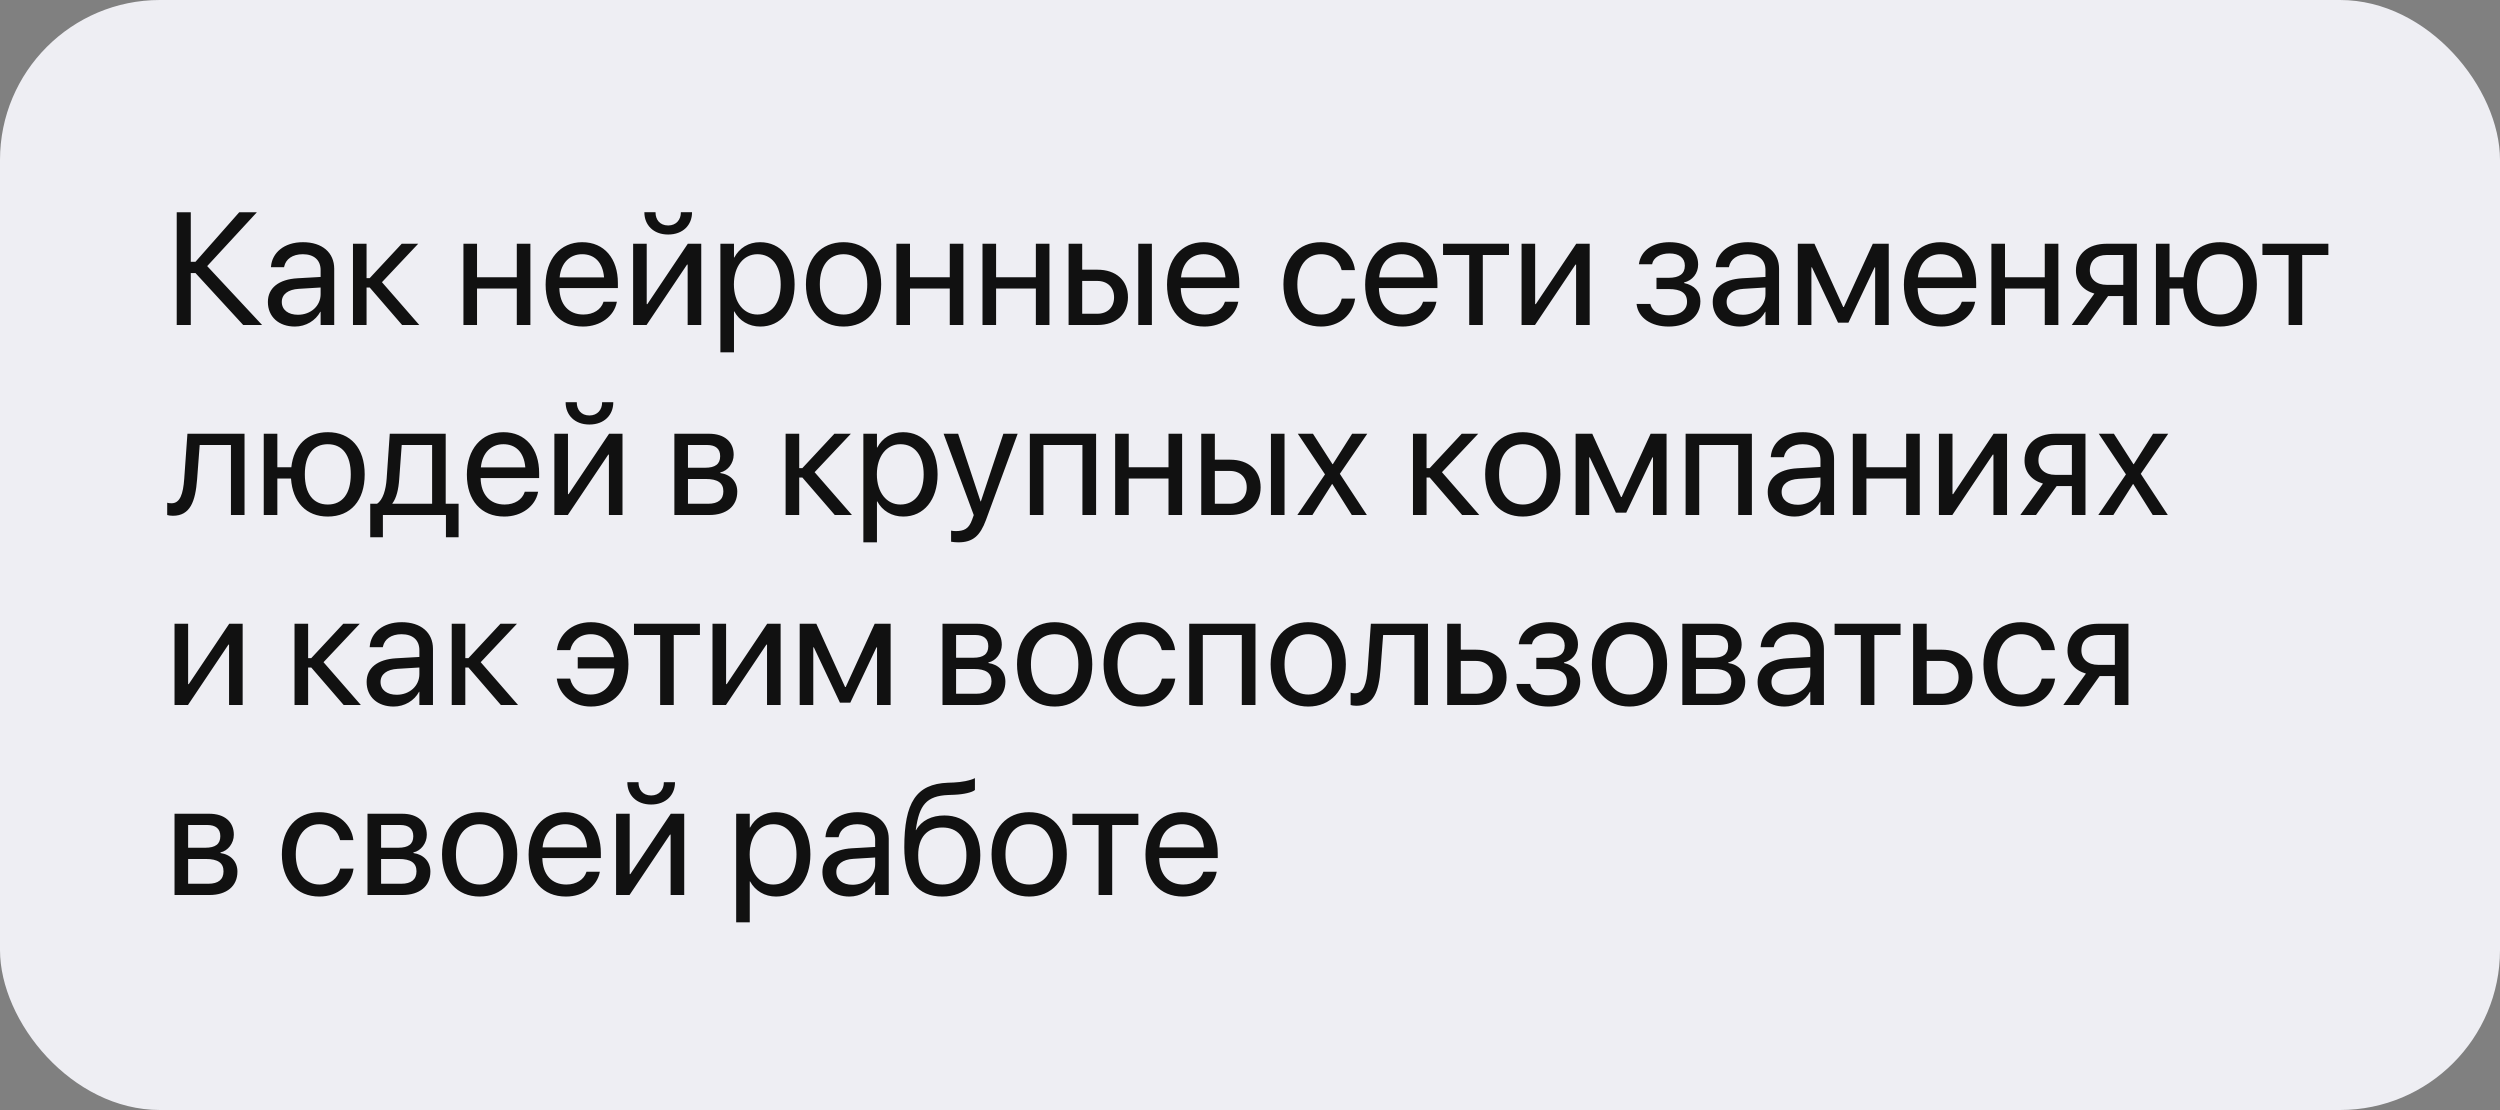
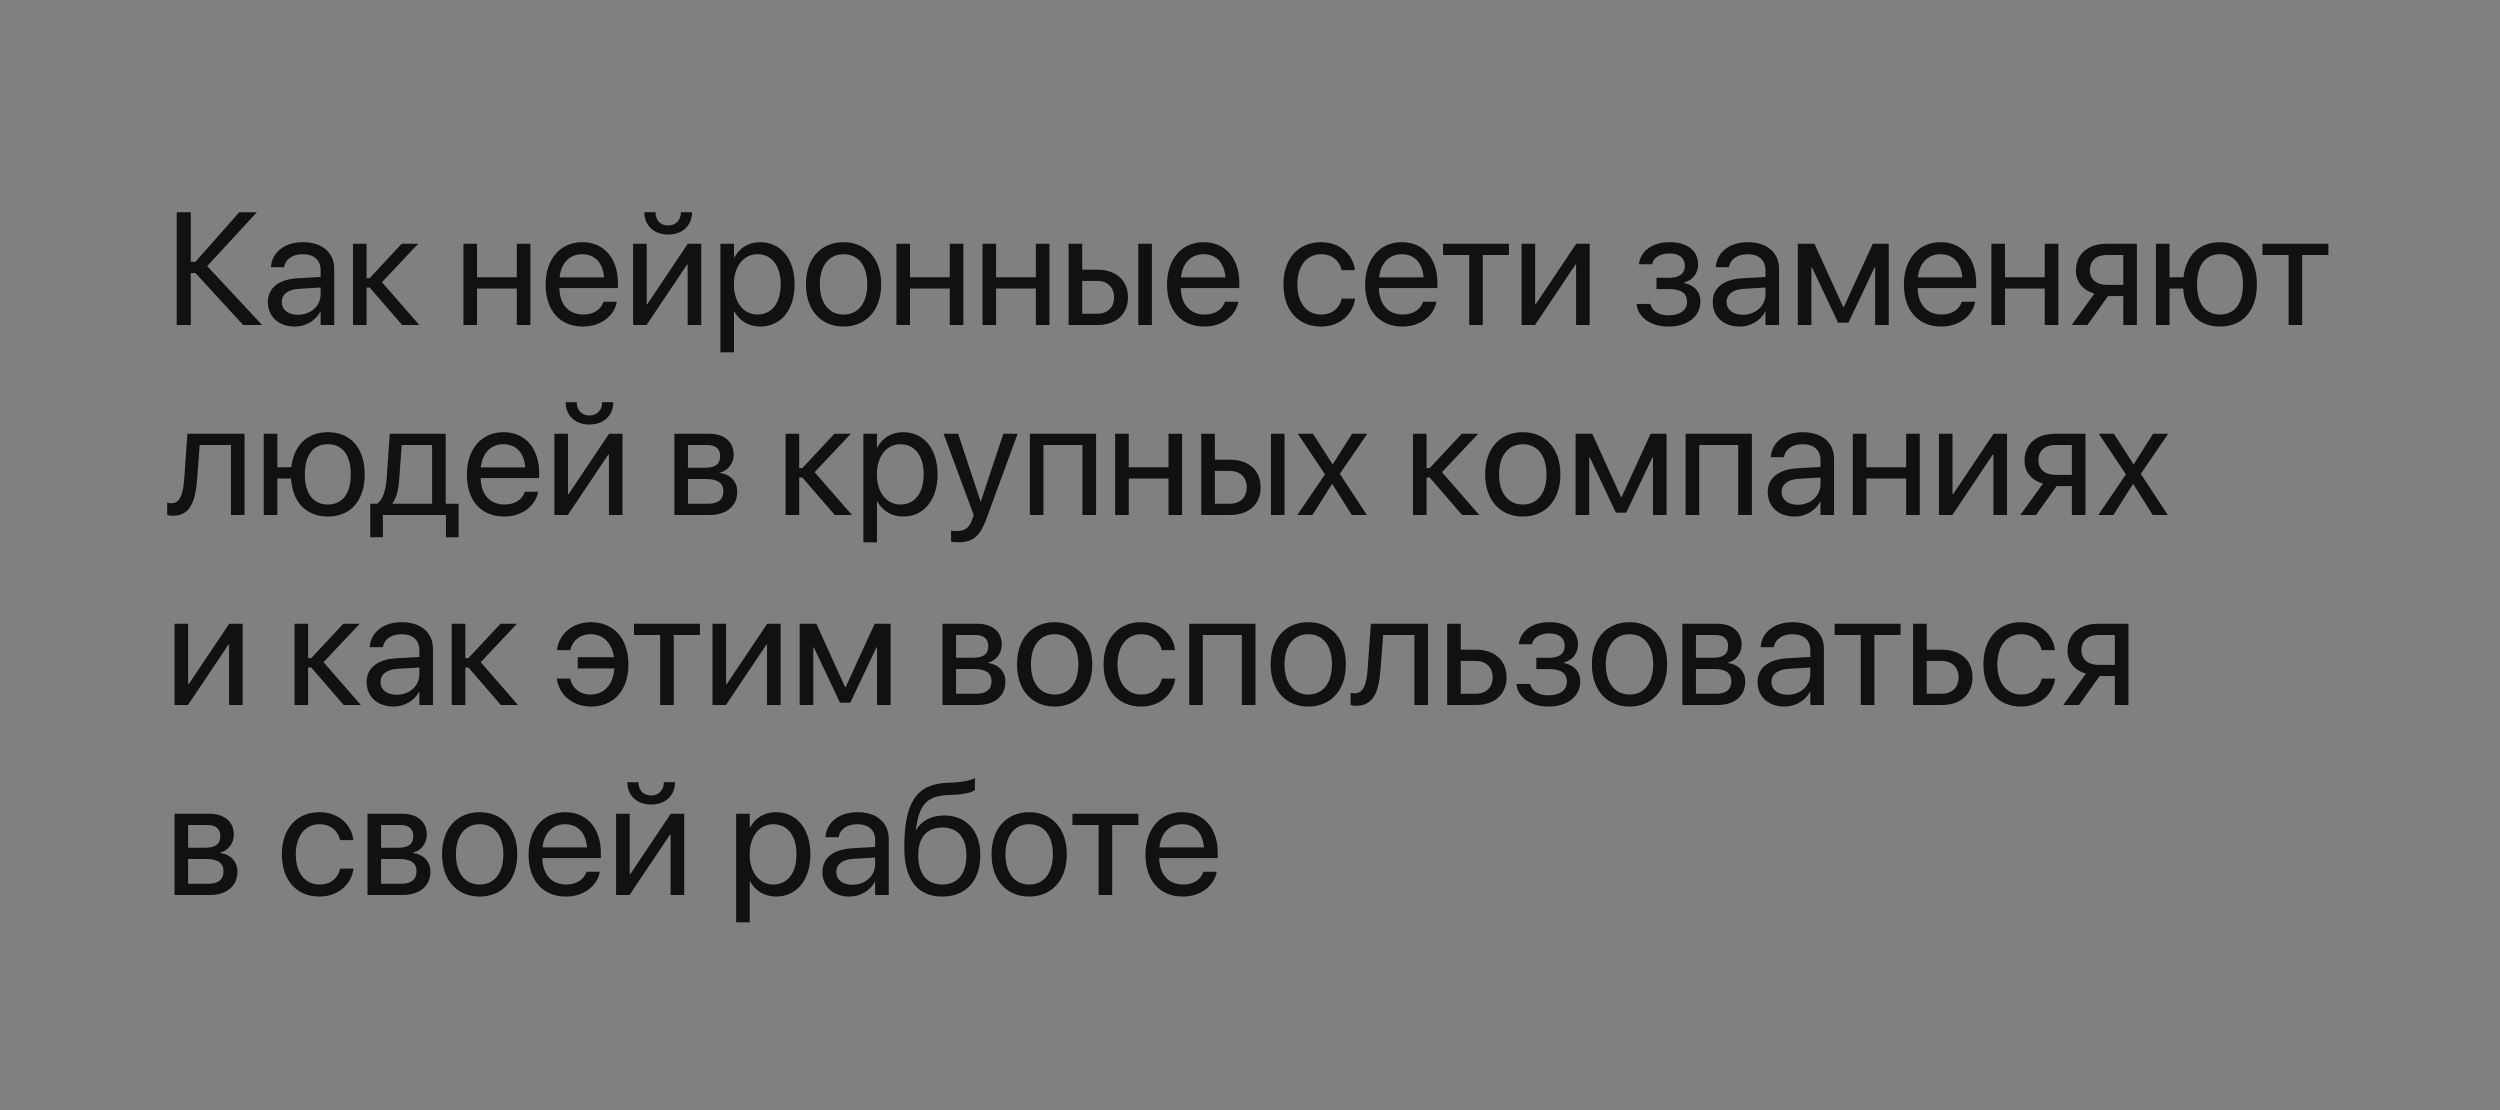
<svg xmlns="http://www.w3.org/2000/svg" width="500" height="222" viewBox="0 0 500 222" fill="none">
  <rect x="0" y="0" width="500" height="222" fill="#808080" stroke="none" />
-   <rect width="500" height="222" rx="32" fill="#EEEEF3" />
  <path d="M38.156 65V54.609H39.094L48.641 65H52.422L41.438 53.219L51.375 42.453H47.844L39.094 52.359H38.156V42.453H35.344V65H38.156ZM58.984 65.312C61.156 65.312 63.109 64.141 64.062 62.359H64.125V65H66.844V53.766C66.844 50.516 64.438 48.438 60.594 48.438C56.766 48.438 54.438 50.594 54.203 53.266L54.188 53.438H56.812L56.844 53.297C57.156 51.844 58.469 50.844 60.562 50.844C62.828 50.844 64.125 52.047 64.125 54.031V55.391L59.469 55.656C55.734 55.875 53.578 57.609 53.578 60.375V60.406C53.578 63.359 55.75 65.312 58.984 65.312ZM56.359 60.406V60.375C56.359 58.859 57.609 57.891 59.781 57.766L64.125 57.5V58.828C64.125 61.188 62.156 62.953 59.594 62.953C57.641 62.953 56.359 61.969 56.359 60.406ZM73.938 57.5L80.422 65H83.859L76.391 56.438L83.641 48.75H80.344L73.938 55.625H73.312V48.75H70.594V65H73.312V57.5H73.938ZM103.359 65H106.078V48.75H103.359V55.453H95.406V48.75H92.688V65H95.406V57.703H103.359V65ZM116.609 65.312C120.156 65.312 122.812 63.188 123.344 60.5L123.375 60.344H120.703L120.656 60.484C120.188 61.875 118.734 62.906 116.672 62.906C113.781 62.906 111.938 60.953 111.875 57.609H123.578V56.609C123.578 51.734 120.875 48.438 116.438 48.438C112 48.438 109.125 51.891 109.125 56.922V56.938C109.125 62.047 111.938 65.312 116.609 65.312ZM116.422 50.844C118.797 50.844 120.547 52.328 120.812 55.484H111.922C112.219 52.453 114.062 50.844 116.422 50.844ZM133.625 46.906C136.641 46.906 138.406 44.953 138.406 42.484V42.438H136.172V42.516C136.172 43.906 135.266 45.094 133.641 45.094C131.953 45.094 131.109 43.906 131.109 42.516V42.438H128.875V42.484C128.875 44.953 130.641 46.906 133.625 46.906ZM126.625 65H129.312L137.406 52.922H137.531V65H140.25V48.75H137.562L129.469 60.828H129.344V48.75H126.625V65ZM144.078 70.469H146.797V62.281H146.859C147.875 64.156 149.766 65.312 152.062 65.312C156.141 65.312 158.922 62.016 158.922 56.891V56.875C158.922 51.75 156.172 48.438 152.016 48.438C149.688 48.438 147.875 49.609 146.859 51.5H146.797V48.75H144.078V70.469ZM151.484 62.906C148.75 62.906 146.781 60.516 146.781 56.891V56.875C146.781 53.234 148.734 50.844 151.484 50.844C154.359 50.844 156.141 53.141 156.141 56.875V56.891C156.141 60.594 154.359 62.906 151.484 62.906ZM168.719 65.312C173.203 65.312 176.234 62.062 176.234 56.875V56.844C176.234 51.656 173.188 48.438 168.703 48.438C164.219 48.438 161.188 51.672 161.188 56.844V56.875C161.188 62.047 164.203 65.312 168.719 65.312ZM168.734 62.906C165.859 62.906 163.969 60.703 163.969 56.875V56.844C163.969 53.047 165.875 50.844 168.703 50.844C171.578 50.844 173.453 53.031 173.453 56.844V56.875C173.453 60.688 171.594 62.906 168.734 62.906ZM189.953 65H192.672V48.75H189.953V55.453H182V48.75H179.281V65H182V57.703H189.953V65ZM207.172 65H209.891V48.75H207.172V55.453H199.219V48.75H196.5V65H199.219V57.703H207.172V65ZM213.719 65H219.484C223.203 65 225.594 62.859 225.594 59.484V59.453C225.594 56.078 223.203 53.938 219.484 53.938H216.438V48.75H213.719V65ZM227.656 65H230.375V48.75H227.656V65ZM219.438 56.188C221.5 56.188 222.812 57.469 222.812 59.453V59.484C222.812 61.453 221.516 62.75 219.438 62.75H216.438V56.188H219.438ZM240.891 65.312C244.438 65.312 247.094 63.188 247.625 60.5L247.656 60.344H244.984L244.938 60.484C244.469 61.875 243.016 62.906 240.953 62.906C238.062 62.906 236.219 60.953 236.156 57.609H247.859V56.609C247.859 51.734 245.156 48.438 240.719 48.438C236.281 48.438 233.406 51.891 233.406 56.922V56.938C233.406 62.047 236.219 65.312 240.891 65.312ZM240.703 50.844C243.078 50.844 244.828 52.328 245.094 55.484H236.203C236.5 52.453 238.344 50.844 240.703 50.844ZM264.219 65.312C267.891 65.312 270.562 62.922 271 59.828L271.016 59.719H268.344L268.312 59.844C267.859 61.656 266.438 62.906 264.219 62.906C261.406 62.906 259.469 60.672 259.469 56.891V56.875C259.469 53.188 261.359 50.844 264.188 50.844C266.578 50.844 267.891 52.281 268.297 53.906L268.328 54.031H270.984L270.969 53.906C270.625 51.125 268.234 48.438 264.188 48.438C259.672 48.438 256.688 51.719 256.688 56.844V56.859C256.688 62.031 259.609 65.312 264.219 65.312ZM280.516 65.312C284.062 65.312 286.719 63.188 287.25 60.5L287.281 60.344H284.609L284.562 60.484C284.094 61.875 282.641 62.906 280.578 62.906C277.688 62.906 275.844 60.953 275.781 57.609H287.484V56.609C287.484 51.734 284.781 48.438 280.344 48.438C275.906 48.438 273.031 51.891 273.031 56.922V56.938C273.031 62.047 275.844 65.312 280.516 65.312ZM280.328 50.844C282.703 50.844 284.453 52.328 284.719 55.484H275.828C276.125 52.453 277.969 50.844 280.328 50.844ZM301.797 48.75H288.609V51H293.844V65H296.562V51H301.797V48.75ZM304.312 65H307L315.094 52.922H315.219V65H317.938V48.75H315.25L307.156 60.828H307.031V48.75H304.312V65ZM333.734 65.312C337.531 65.312 340.078 63.281 340.078 60.266V60.234C340.078 58.359 338.922 57.062 336.828 56.609V56.484C338.484 56.109 339.625 54.656 339.625 52.922V52.891C339.625 50.141 337.453 48.438 333.906 48.438C330.531 48.438 328.172 50.125 327.797 52.75L327.781 52.859H330.422L330.438 52.781C330.688 51.516 332.047 50.688 333.906 50.688C335.828 50.688 336.969 51.594 336.969 53.109V53.141C336.969 54.75 335.891 55.562 333.734 55.562H331.297V57.812H333.734C336.219 57.812 337.406 58.625 337.406 60.359V60.391C337.406 62.031 335.984 63.062 333.734 63.062C331.797 63.062 330.5 62.297 330.109 60.938L330.062 60.781H327.312L327.328 60.906C327.656 63.562 330.203 65.312 333.734 65.312ZM347.953 65.312C350.125 65.312 352.078 64.141 353.031 62.359H353.094V65H355.812V53.766C355.812 50.516 353.406 48.438 349.562 48.438C345.734 48.438 343.406 50.594 343.172 53.266L343.156 53.438H345.781L345.812 53.297C346.125 51.844 347.438 50.844 349.531 50.844C351.797 50.844 353.094 52.047 353.094 54.031V55.391L348.438 55.656C344.703 55.875 342.547 57.609 342.547 60.375V60.406C342.547 63.359 344.719 65.312 347.953 65.312ZM345.328 60.406V60.375C345.328 58.859 346.578 57.891 348.75 57.766L353.094 57.5V58.828C353.094 61.188 351.125 62.953 348.562 62.953C346.609 62.953 345.328 61.969 345.328 60.406ZM362.281 65V53.469H362.391L367.609 64.531H369.688L374.922 53.469H375.031V65H377.75V48.75H374.562L368.766 61.406H368.641L362.891 48.75H359.562V65H362.281ZM388.266 65.312C391.812 65.312 394.469 63.188 395 60.5L395.031 60.344H392.359L392.312 60.484C391.844 61.875 390.391 62.906 388.328 62.906C385.438 62.906 383.594 60.953 383.531 57.609H395.234V56.609C395.234 51.734 392.531 48.438 388.094 48.438C383.656 48.438 380.781 51.891 380.781 56.922V56.938C380.781 62.047 383.594 65.312 388.266 65.312ZM388.078 50.844C390.453 50.844 392.203 52.328 392.469 55.484H383.578C383.875 52.453 385.719 50.844 388.078 50.844ZM408.953 65H411.672V48.75H408.953V55.453H401V48.75H398.281V65H401V57.703H408.953V65ZM424.656 65H427.375V48.75H421.328C417.594 48.75 415.188 50.797 415.188 54.125V54.156C415.188 56.375 416.578 58.062 418.875 58.719L414.344 65H417.484L421.609 59.219H424.656V65ZM421.344 56.969C419.25 56.969 417.969 55.781 417.969 54.109V54.078C417.969 52.141 419.234 51 421.344 51H424.656V56.969H421.344ZM431.188 65H433.906V57.703H436.641C436.953 62.438 439.688 65.312 444 65.312C448.562 65.312 451.375 62.109 451.375 56.891V56.859C451.375 51.625 448.562 48.438 444 48.438C439.875 48.438 437.188 51.062 436.703 55.453H433.906V48.75H431.188V65ZM444 62.906C441.062 62.906 439.406 60.703 439.406 56.891V56.859C439.406 53.031 441.062 50.844 444 50.844C446.938 50.844 448.594 53.031 448.594 56.859V56.891C448.594 60.703 446.938 62.906 444 62.906ZM465.672 48.75H452.484V51H457.719V65H460.438V51H465.672V48.75ZM39.422 95.844L39.938 89H46.188V103H48.906V86.75H37.484L36.844 95.781C36.625 98.766 36.031 100.656 34.297 100.656C33.875 100.656 33.578 100.594 33.438 100.547V103C33.656 103.078 34.062 103.156 34.578 103.156C38.031 103.156 39.078 100.328 39.422 95.844ZM52.75 103H55.469V95.703H58.203C58.516 100.438 61.25 103.312 65.562 103.312C70.125 103.312 72.938 100.109 72.938 94.891V94.859C72.938 89.625 70.125 86.438 65.562 86.438C61.438 86.438 58.75 89.062 58.266 93.453H55.469V86.75H52.75V103ZM65.562 100.906C62.625 100.906 60.969 98.703 60.969 94.891V94.859C60.969 91.031 62.625 88.844 65.562 88.844C68.5 88.844 70.156 91.031 70.156 94.859V94.891C70.156 98.703 68.5 100.906 65.562 100.906ZM76.578 107.453V103H89.188V107.453H91.719V100.75H89.141V86.75H77.953L77.328 95.766C77.172 97.953 76.594 99.969 75.406 100.75H74.047V107.453H76.578ZM86.422 100.75H78.469V100.688C79.281 99.641 79.703 97.875 79.844 95.828L80.344 89H86.422V100.75ZM100.859 103.312C104.406 103.312 107.062 101.188 107.594 98.5L107.625 98.344H104.953L104.906 98.484C104.438 99.875 102.984 100.906 100.922 100.906C98.031 100.906 96.188 98.953 96.125 95.609H107.828V94.609C107.828 89.734 105.125 86.438 100.688 86.438C96.25 86.438 93.375 89.891 93.375 94.922V94.938C93.375 100.047 96.188 103.312 100.859 103.312ZM100.672 88.844C103.047 88.844 104.797 90.328 105.062 93.484H96.172C96.469 90.453 98.312 88.844 100.672 88.844ZM117.875 84.906C120.891 84.906 122.656 82.953 122.656 80.484V80.438H120.422V80.516C120.422 81.906 119.516 83.094 117.891 83.094C116.203 83.094 115.359 81.906 115.359 80.516V80.438H113.125V80.484C113.125 82.953 114.891 84.906 117.875 84.906ZM110.875 103H113.562L121.656 90.922H121.781V103H124.5V86.75H121.812L113.719 98.828H113.594V86.75H110.875V103ZM134.875 103H141.875C145.328 103 147.453 101.203 147.453 98.344V98.312C147.453 96.328 146.109 94.891 144.062 94.609V94.484C145.562 94.172 146.734 92.641 146.734 90.969V90.938C146.734 88.359 144.875 86.75 141.828 86.75H134.875V103ZM137.594 93.547V89H141.422C143.125 89 144.031 89.766 144.031 91.219V91.25C144.031 92.812 143.062 93.547 141.016 93.547H137.594ZM137.594 100.75V95.797H141.156C143.531 95.797 144.672 96.578 144.672 98.25V98.281C144.672 99.906 143.609 100.75 141.641 100.75H137.594ZM160.469 95.5L166.953 103H170.391L162.922 94.438L170.172 86.75H166.875L160.469 93.625H159.844V86.75H157.125V103H159.844V95.5H160.469ZM172.672 108.469H175.391V100.281H175.453C176.469 102.156 178.359 103.312 180.656 103.312C184.734 103.312 187.516 100.016 187.516 94.891V94.875C187.516 89.75 184.766 86.438 180.609 86.438C178.281 86.438 176.469 87.609 175.453 89.5H175.391V86.75H172.672V108.469ZM180.078 100.906C177.344 100.906 175.375 98.516 175.375 94.891V94.875C175.375 91.234 177.328 88.844 180.078 88.844C182.953 88.844 184.734 91.141 184.734 94.875V94.891C184.734 98.594 182.953 100.906 180.078 100.906ZM191.672 108.469C194.609 108.469 196.031 107.125 197.188 104.016L203.531 86.75H200.672L196.172 100.281H196.109L191.625 86.75H188.719L194.75 103.016L194.422 103.938C193.766 105.781 192.812 106.219 191.094 106.219C190.766 106.219 190.453 106.172 190.219 106.125V108.344C190.562 108.406 191.141 108.469 191.672 108.469ZM205.969 103H208.688V89H216.484V103H219.219V86.75H205.969V103ZM233.703 103H236.422V86.75H233.703V93.453H225.75V86.75H223.031V103H225.75V95.703H233.703V103ZM240.25 103H246.016C249.734 103 252.125 100.859 252.125 97.484V97.453C252.125 94.078 249.734 91.938 246.016 91.938H242.969V86.75H240.25V103ZM254.188 103H256.906V86.75H254.188V103ZM245.969 94.188C248.031 94.188 249.344 95.469 249.344 97.453V97.484C249.344 99.453 248.047 100.75 245.969 100.75H242.969V94.188H245.969ZM259.469 103H262.484L266.406 96.812H266.469L270.359 103H273.375L267.969 94.766L273.453 86.75H270.422L266.562 92.844H266.5L262.594 86.75H259.562L265 94.875L259.469 103ZM285.938 95.5L292.422 103H295.859L288.391 94.438L295.641 86.75H292.344L285.938 93.625H285.312V86.75H282.594V103H285.312V95.5H285.938ZM304.562 103.312C309.047 103.312 312.078 100.062 312.078 94.875V94.844C312.078 89.656 309.031 86.438 304.547 86.438C300.062 86.438 297.031 89.672 297.031 94.844V94.875C297.031 100.047 300.047 103.312 304.562 103.312ZM304.578 100.906C301.703 100.906 299.812 98.703 299.812 94.875V94.844C299.812 91.047 301.719 88.844 304.547 88.844C307.422 88.844 309.297 91.031 309.297 94.844V94.875C309.297 98.688 307.438 100.906 304.578 100.906ZM317.844 103V91.469H317.953L323.172 102.531H325.25L330.484 91.469H330.594V103H333.312V86.75H330.125L324.328 99.406H324.203L318.453 86.75H315.125V103H317.844ZM337.125 103H339.844V89H347.641V103H350.375V86.75H337.125V103ZM358.953 103.312C361.125 103.312 363.078 102.141 364.031 100.359H364.094V103H366.812V91.766C366.812 88.516 364.406 86.438 360.562 86.438C356.734 86.438 354.406 88.594 354.172 91.266L354.156 91.438H356.781L356.812 91.297C357.125 89.844 358.438 88.844 360.531 88.844C362.797 88.844 364.094 90.047 364.094 92.031V93.391L359.438 93.656C355.703 93.875 353.547 95.609 353.547 98.375V98.406C353.547 101.359 355.719 103.312 358.953 103.312ZM356.328 98.406V98.375C356.328 96.859 357.578 95.891 359.75 95.766L364.094 95.5V96.828C364.094 99.188 362.125 100.953 359.562 100.953C357.609 100.953 356.328 99.969 356.328 98.406ZM381.234 103H383.953V86.75H381.234V93.453H373.281V86.75H370.562V103H373.281V95.703H381.234V103ZM387.781 103H390.469L398.562 90.922H398.688V103H401.406V86.75H398.719L390.625 98.828H390.5V86.75H387.781V103ZM414.375 103H417.094V86.75H411.047C407.312 86.75 404.906 88.797 404.906 92.125V92.156C404.906 94.375 406.297 96.062 408.594 96.719L404.062 103H407.203L411.328 97.219H414.375V103ZM411.062 94.969C408.969 94.969 407.688 93.781 407.688 92.109V92.078C407.688 90.141 408.953 89 411.062 89H414.375V94.969H411.062ZM419.656 103H422.672L426.594 96.812H426.656L430.547 103H433.562L428.156 94.766L433.641 86.75H430.609L426.75 92.844H426.688L422.781 86.75H419.75L425.188 94.875L419.656 103ZM34.906 141H37.594L45.688 128.922H45.812V141H48.531V124.75H45.844L37.75 136.828H37.625V124.75H34.906V141ZM62.25 133.5L68.734 141H72.172L64.703 132.438L71.953 124.75H68.656L62.25 131.625H61.625V124.75H58.906V141H61.625V133.5H62.25ZM78.734 141.312C80.906 141.312 82.859 140.141 83.812 138.359H83.875V141H86.594V129.766C86.594 126.516 84.188 124.438 80.344 124.438C76.516 124.438 74.188 126.594 73.953 129.266L73.938 129.438H76.562L76.594 129.297C76.906 127.844 78.219 126.844 80.312 126.844C82.578 126.844 83.875 128.047 83.875 130.031V131.391L79.219 131.656C75.484 131.875 73.328 133.609 73.328 136.375V136.406C73.328 139.359 75.5 141.312 78.734 141.312ZM76.109 136.406V136.375C76.109 134.859 77.359 133.891 79.531 133.766L83.875 133.5V134.828C83.875 137.188 81.906 138.953 79.344 138.953C77.391 138.953 76.109 137.969 76.109 136.406ZM93.688 133.5L100.172 141H103.609L96.141 132.438L103.391 124.75H100.094L93.688 131.625H93.062V124.75H90.344V141H93.062V133.5H93.688ZM118.172 141.312C122.766 141.312 125.688 138.031 125.688 132.859V132.844C125.688 127.719 122.703 124.438 118.203 124.438C114.141 124.438 111.75 127.125 111.406 129.906L111.391 130.031H114.047L114.078 129.906C114.484 128.281 115.797 126.844 118.188 126.844C120.625 126.844 122.375 128.594 122.797 131.438H115.547V133.688H122.875C122.625 136.984 120.766 138.906 118.156 138.906C115.938 138.906 114.516 137.656 114.062 135.844L114.031 135.719H111.359L111.375 135.828C111.812 138.922 114.484 141.312 118.172 141.312ZM139.984 124.75H126.797V127H132.031V141H134.75V127H139.984V124.75ZM142.5 141H145.188L153.281 128.922H153.406V141H156.125V124.75H153.438L145.344 136.828H145.219V124.75H142.5V141ZM162.656 141V129.469H162.766L167.984 140.531H170.062L175.297 129.469H175.406V141H178.125V124.75H174.938L169.141 137.406H169.016L163.266 124.75H159.938V141H162.656ZM188.5 141H195.5C198.953 141 201.078 139.203 201.078 136.344V136.312C201.078 134.328 199.734 132.891 197.688 132.609V132.484C199.188 132.172 200.359 130.641 200.359 128.969V128.938C200.359 126.359 198.5 124.75 195.453 124.75H188.5V141ZM191.219 131.547V127H195.047C196.75 127 197.656 127.766 197.656 129.219V129.25C197.656 130.812 196.688 131.547 194.641 131.547H191.219ZM191.219 138.75V133.797H194.781C197.156 133.797 198.297 134.578 198.297 136.25V136.281C198.297 137.906 197.234 138.75 195.266 138.75H191.219ZM210.938 141.312C215.422 141.312 218.453 138.062 218.453 132.875V132.844C218.453 127.656 215.406 124.438 210.922 124.438C206.438 124.438 203.406 127.672 203.406 132.844V132.875C203.406 138.047 206.422 141.312 210.938 141.312ZM210.953 138.906C208.078 138.906 206.188 136.703 206.188 132.875V132.844C206.188 129.047 208.094 126.844 210.922 126.844C213.797 126.844 215.672 129.031 215.672 132.844V132.875C215.672 136.688 213.812 138.906 210.953 138.906ZM228.25 141.312C231.922 141.312 234.594 138.922 235.031 135.828L235.047 135.719H232.375L232.344 135.844C231.891 137.656 230.469 138.906 228.25 138.906C225.438 138.906 223.5 136.672 223.5 132.891V132.875C223.5 129.188 225.391 126.844 228.219 126.844C230.609 126.844 231.922 128.281 232.328 129.906L232.359 130.031H235.016L235 129.906C234.656 127.125 232.266 124.438 228.219 124.438C223.703 124.438 220.719 127.719 220.719 132.844V132.859C220.719 138.031 223.641 141.312 228.25 141.312ZM237.844 141H240.562V127H248.359V141H251.094V124.75H237.844V141ZM261.656 141.312C266.141 141.312 269.172 138.062 269.172 132.875V132.844C269.172 127.656 266.125 124.438 261.641 124.438C257.156 124.438 254.125 127.672 254.125 132.844V132.875C254.125 138.047 257.141 141.312 261.656 141.312ZM261.672 138.906C258.797 138.906 256.906 136.703 256.906 132.875V132.844C256.906 129.047 258.812 126.844 261.641 126.844C264.516 126.844 266.391 129.031 266.391 132.844V132.875C266.391 136.688 264.531 138.906 261.672 138.906ZM276.109 133.844L276.625 127H282.875V141H285.594V124.75H274.172L273.531 133.781C273.312 136.766 272.719 138.656 270.984 138.656C270.562 138.656 270.266 138.594 270.125 138.547V141C270.344 141.078 270.75 141.156 271.266 141.156C274.719 141.156 275.766 138.328 276.109 133.844ZM289.438 141H295.203C298.922 141 301.312 138.859 301.312 135.484V135.453C301.312 132.078 298.922 129.938 295.203 129.938H292.156V124.75H289.438V141ZM295.156 132.188C297.219 132.188 298.531 133.469 298.531 135.453V135.484C298.531 137.453 297.234 138.75 295.156 138.75H292.156V132.188H295.156ZM309.703 141.312C313.5 141.312 316.047 139.281 316.047 136.266V136.234C316.047 134.359 314.891 133.062 312.797 132.609V132.484C314.453 132.109 315.594 130.656 315.594 128.922V128.891C315.594 126.141 313.422 124.438 309.875 124.438C306.5 124.438 304.141 126.125 303.766 128.75L303.75 128.859H306.391L306.406 128.781C306.656 127.516 308.016 126.688 309.875 126.688C311.797 126.688 312.938 127.594 312.938 129.109V129.141C312.938 130.75 311.859 131.562 309.703 131.562H307.266V133.812H309.703C312.188 133.812 313.375 134.625 313.375 136.359V136.391C313.375 138.031 311.953 139.062 309.703 139.062C307.766 139.062 306.469 138.297 306.078 136.938L306.031 136.781H303.281L303.297 136.906C303.625 139.562 306.172 141.312 309.703 141.312ZM325.906 141.312C330.391 141.312 333.422 138.062 333.422 132.875V132.844C333.422 127.656 330.375 124.438 325.891 124.438C321.406 124.438 318.375 127.672 318.375 132.844V132.875C318.375 138.047 321.391 141.312 325.906 141.312ZM325.922 138.906C323.047 138.906 321.156 136.703 321.156 132.875V132.844C321.156 129.047 323.062 126.844 325.891 126.844C328.766 126.844 330.641 129.031 330.641 132.844V132.875C330.641 136.688 328.781 138.906 325.922 138.906ZM336.469 141H343.469C346.922 141 349.047 139.203 349.047 136.344V136.312C349.047 134.328 347.703 132.891 345.656 132.609V132.484C347.156 132.172 348.328 130.641 348.328 128.969V128.938C348.328 126.359 346.469 124.75 343.422 124.75H336.469V141ZM339.188 131.547V127H343.016C344.719 127 345.625 127.766 345.625 129.219V129.25C345.625 130.812 344.656 131.547 342.609 131.547H339.188ZM339.188 138.75V133.797H342.75C345.125 133.797 346.266 134.578 346.266 136.25V136.281C346.266 137.906 345.203 138.75 343.234 138.75H339.188ZM356.922 141.312C359.094 141.312 361.047 140.141 362 138.359H362.062V141H364.781V129.766C364.781 126.516 362.375 124.438 358.531 124.438C354.703 124.438 352.375 126.594 352.141 129.266L352.125 129.438H354.75L354.781 129.297C355.094 127.844 356.406 126.844 358.5 126.844C360.766 126.844 362.062 128.047 362.062 130.031V131.391L357.406 131.656C353.672 131.875 351.516 133.609 351.516 136.375V136.406C351.516 139.359 353.688 141.312 356.922 141.312ZM354.297 136.406V136.375C354.297 134.859 355.547 133.891 357.719 133.766L362.062 133.5V134.828C362.062 137.188 360.094 138.953 357.531 138.953C355.578 138.953 354.297 137.969 354.297 136.406ZM380.109 124.75H366.922V127H372.156V141H374.875V127H380.109V124.75ZM382.625 141H388.391C392.109 141 394.5 138.859 394.5 135.484V135.453C394.5 132.078 392.109 129.938 388.391 129.938H385.344V124.75H382.625V141ZM388.344 132.188C390.406 132.188 391.719 133.469 391.719 135.453V135.484C391.719 137.453 390.422 138.75 388.344 138.75H385.344V132.188H388.344ZM404.219 141.312C407.891 141.312 410.562 138.922 411 135.828L411.016 135.719H408.344L408.312 135.844C407.859 137.656 406.438 138.906 404.219 138.906C401.406 138.906 399.469 136.672 399.469 132.891V132.875C399.469 129.188 401.359 126.844 404.188 126.844C406.578 126.844 407.891 128.281 408.297 129.906L408.328 130.031H410.984L410.969 129.906C410.625 127.125 408.234 124.438 404.188 124.438C399.672 124.438 396.688 127.719 396.688 132.844V132.859C396.688 138.031 399.609 141.312 404.219 141.312ZM422.969 141H425.688V124.75H419.641C415.906 124.75 413.5 126.797 413.5 130.125V130.156C413.5 132.375 414.891 134.062 417.188 134.719L412.656 141H415.797L419.922 135.219H422.969V141ZM419.656 132.969C417.562 132.969 416.281 131.781 416.281 130.109V130.078C416.281 128.141 417.547 127 419.656 127H422.969V132.969H419.656ZM34.906 179H41.906C45.359 179 47.484 177.203 47.484 174.344V174.312C47.484 172.328 46.141 170.891 44.094 170.609V170.484C45.594 170.172 46.766 168.641 46.766 166.969V166.938C46.766 164.359 44.906 162.75 41.859 162.75H34.906V179ZM37.625 169.547V165H41.453C43.156 165 44.062 165.766 44.062 167.219V167.25C44.062 168.812 43.094 169.547 41.047 169.547H37.625ZM37.625 176.75V171.797H41.188C43.562 171.797 44.703 172.578 44.703 174.25V174.281C44.703 175.906 43.641 176.75 41.672 176.75H37.625ZM63.906 179.312C67.578 179.312 70.25 176.922 70.688 173.828L70.703 173.719H68.031L68 173.844C67.547 175.656 66.125 176.906 63.906 176.906C61.094 176.906 59.156 174.672 59.156 170.891V170.875C59.156 167.188 61.047 164.844 63.875 164.844C66.266 164.844 67.578 166.281 67.984 167.906L68.016 168.031H70.672L70.656 167.906C70.312 165.125 67.922 162.438 63.875 162.438C59.359 162.438 56.375 165.719 56.375 170.844V170.859C56.375 176.031 59.297 179.312 63.906 179.312ZM73.5 179H80.5C83.953 179 86.078 177.203 86.078 174.344V174.312C86.078 172.328 84.734 170.891 82.688 170.609V170.484C84.188 170.172 85.359 168.641 85.359 166.969V166.938C85.359 164.359 83.5 162.75 80.453 162.75H73.5V179ZM76.219 169.547V165H80.047C81.75 165 82.656 165.766 82.656 167.219V167.25C82.656 168.812 81.688 169.547 79.641 169.547H76.219ZM76.219 176.75V171.797H79.781C82.156 171.797 83.297 172.578 83.297 174.25V174.281C83.297 175.906 82.234 176.75 80.266 176.75H76.219ZM95.938 179.312C100.422 179.312 103.453 176.062 103.453 170.875V170.844C103.453 165.656 100.406 162.438 95.922 162.438C91.438 162.438 88.406 165.672 88.406 170.844V170.875C88.406 176.047 91.422 179.312 95.938 179.312ZM95.953 176.906C93.078 176.906 91.188 174.703 91.188 170.875V170.844C91.188 167.047 93.094 164.844 95.922 164.844C98.797 164.844 100.672 167.031 100.672 170.844V170.875C100.672 174.688 98.812 176.906 95.953 176.906ZM113.203 179.312C116.75 179.312 119.406 177.188 119.938 174.5L119.969 174.344H117.297L117.25 174.484C116.781 175.875 115.328 176.906 113.266 176.906C110.375 176.906 108.531 174.953 108.469 171.609H120.172V170.609C120.172 165.734 117.469 162.438 113.031 162.438C108.594 162.438 105.719 165.891 105.719 170.922V170.938C105.719 176.047 108.531 179.312 113.203 179.312ZM113.016 164.844C115.391 164.844 117.141 166.328 117.406 169.484H108.516C108.812 166.453 110.656 164.844 113.016 164.844ZM130.219 160.906C133.234 160.906 135 158.953 135 156.484V156.438H132.766V156.516C132.766 157.906 131.859 159.094 130.234 159.094C128.547 159.094 127.703 157.906 127.703 156.516V156.438H125.469V156.484C125.469 158.953 127.234 160.906 130.219 160.906ZM123.219 179H125.906L134 166.922H134.125V179H136.844V162.75H134.156L126.062 174.828H125.938V162.75H123.219V179ZM147.234 184.469H149.953V176.281H150.016C151.031 178.156 152.922 179.312 155.219 179.312C159.297 179.312 162.078 176.016 162.078 170.891V170.875C162.078 165.75 159.328 162.438 155.172 162.438C152.844 162.438 151.031 163.609 150.016 165.5H149.953V162.75H147.234V184.469ZM154.641 176.906C151.906 176.906 149.938 174.516 149.938 170.891V170.875C149.938 167.234 151.891 164.844 154.641 164.844C157.516 164.844 159.297 167.141 159.297 170.875V170.891C159.297 174.594 157.516 176.906 154.641 176.906ZM169.891 179.312C172.062 179.312 174.016 178.141 174.969 176.359H175.031V179H177.75V167.766C177.75 164.516 175.344 162.438 171.5 162.438C167.672 162.438 165.344 164.594 165.109 167.266L165.094 167.438H167.719L167.75 167.297C168.062 165.844 169.375 164.844 171.469 164.844C173.734 164.844 175.031 166.047 175.031 168.031V169.391L170.375 169.656C166.641 169.875 164.484 171.609 164.484 174.375V174.406C164.484 177.359 166.656 179.312 169.891 179.312ZM167.266 174.406V174.375C167.266 172.859 168.516 171.891 170.688 171.766L175.031 171.5V172.828C175.031 175.188 173.062 176.953 170.5 176.953C168.547 176.953 167.266 175.969 167.266 174.406ZM188.469 179.312C193.172 179.312 196.062 176.156 196.062 171.047V171.016C196.062 166.188 193.266 163.094 188.875 163.094C186.344 163.094 184.297 164.094 183.219 166.016H183.156L183.188 165.797C183.859 161.094 185.219 159.172 189.672 159L190.875 158.953C192.75 158.875 194.469 158.469 194.984 158V155.625C194.062 156.109 192.312 156.438 190.75 156.5L189.547 156.547C183.234 156.797 180.859 160.516 180.859 169.469V169.5C180.859 175.953 183.484 179.312 188.469 179.312ZM188.469 176.906C185.406 176.906 183.641 174.781 183.641 171.047V171.016C183.641 167.484 185.406 165.5 188.469 165.5C191.516 165.5 193.281 167.484 193.281 171.016V171.047C193.281 174.781 191.516 176.906 188.469 176.906ZM205.844 179.312C210.328 179.312 213.359 176.062 213.359 170.875V170.844C213.359 165.656 210.312 162.438 205.828 162.438C201.344 162.438 198.312 165.672 198.312 170.844V170.875C198.312 176.047 201.328 179.312 205.844 179.312ZM205.859 176.906C202.984 176.906 201.094 174.703 201.094 170.875V170.844C201.094 167.047 203 164.844 205.828 164.844C208.703 164.844 210.578 167.031 210.578 170.844V170.875C210.578 174.688 208.719 176.906 205.859 176.906ZM227.672 162.75H214.484V165H219.719V179H222.438V165H227.672V162.75ZM236.578 179.312C240.125 179.312 242.781 177.188 243.312 174.5L243.344 174.344H240.672L240.625 174.484C240.156 175.875 238.703 176.906 236.641 176.906C233.75 176.906 231.906 174.953 231.844 171.609H243.547V170.609C243.547 165.734 240.844 162.438 236.406 162.438C231.969 162.438 229.094 165.891 229.094 170.922V170.938C229.094 176.047 231.906 179.312 236.578 179.312ZM236.391 164.844C238.766 164.844 240.516 166.328 240.781 169.484H231.891C232.188 166.453 234.031 164.844 236.391 164.844Z" fill="#111111" />
</svg>